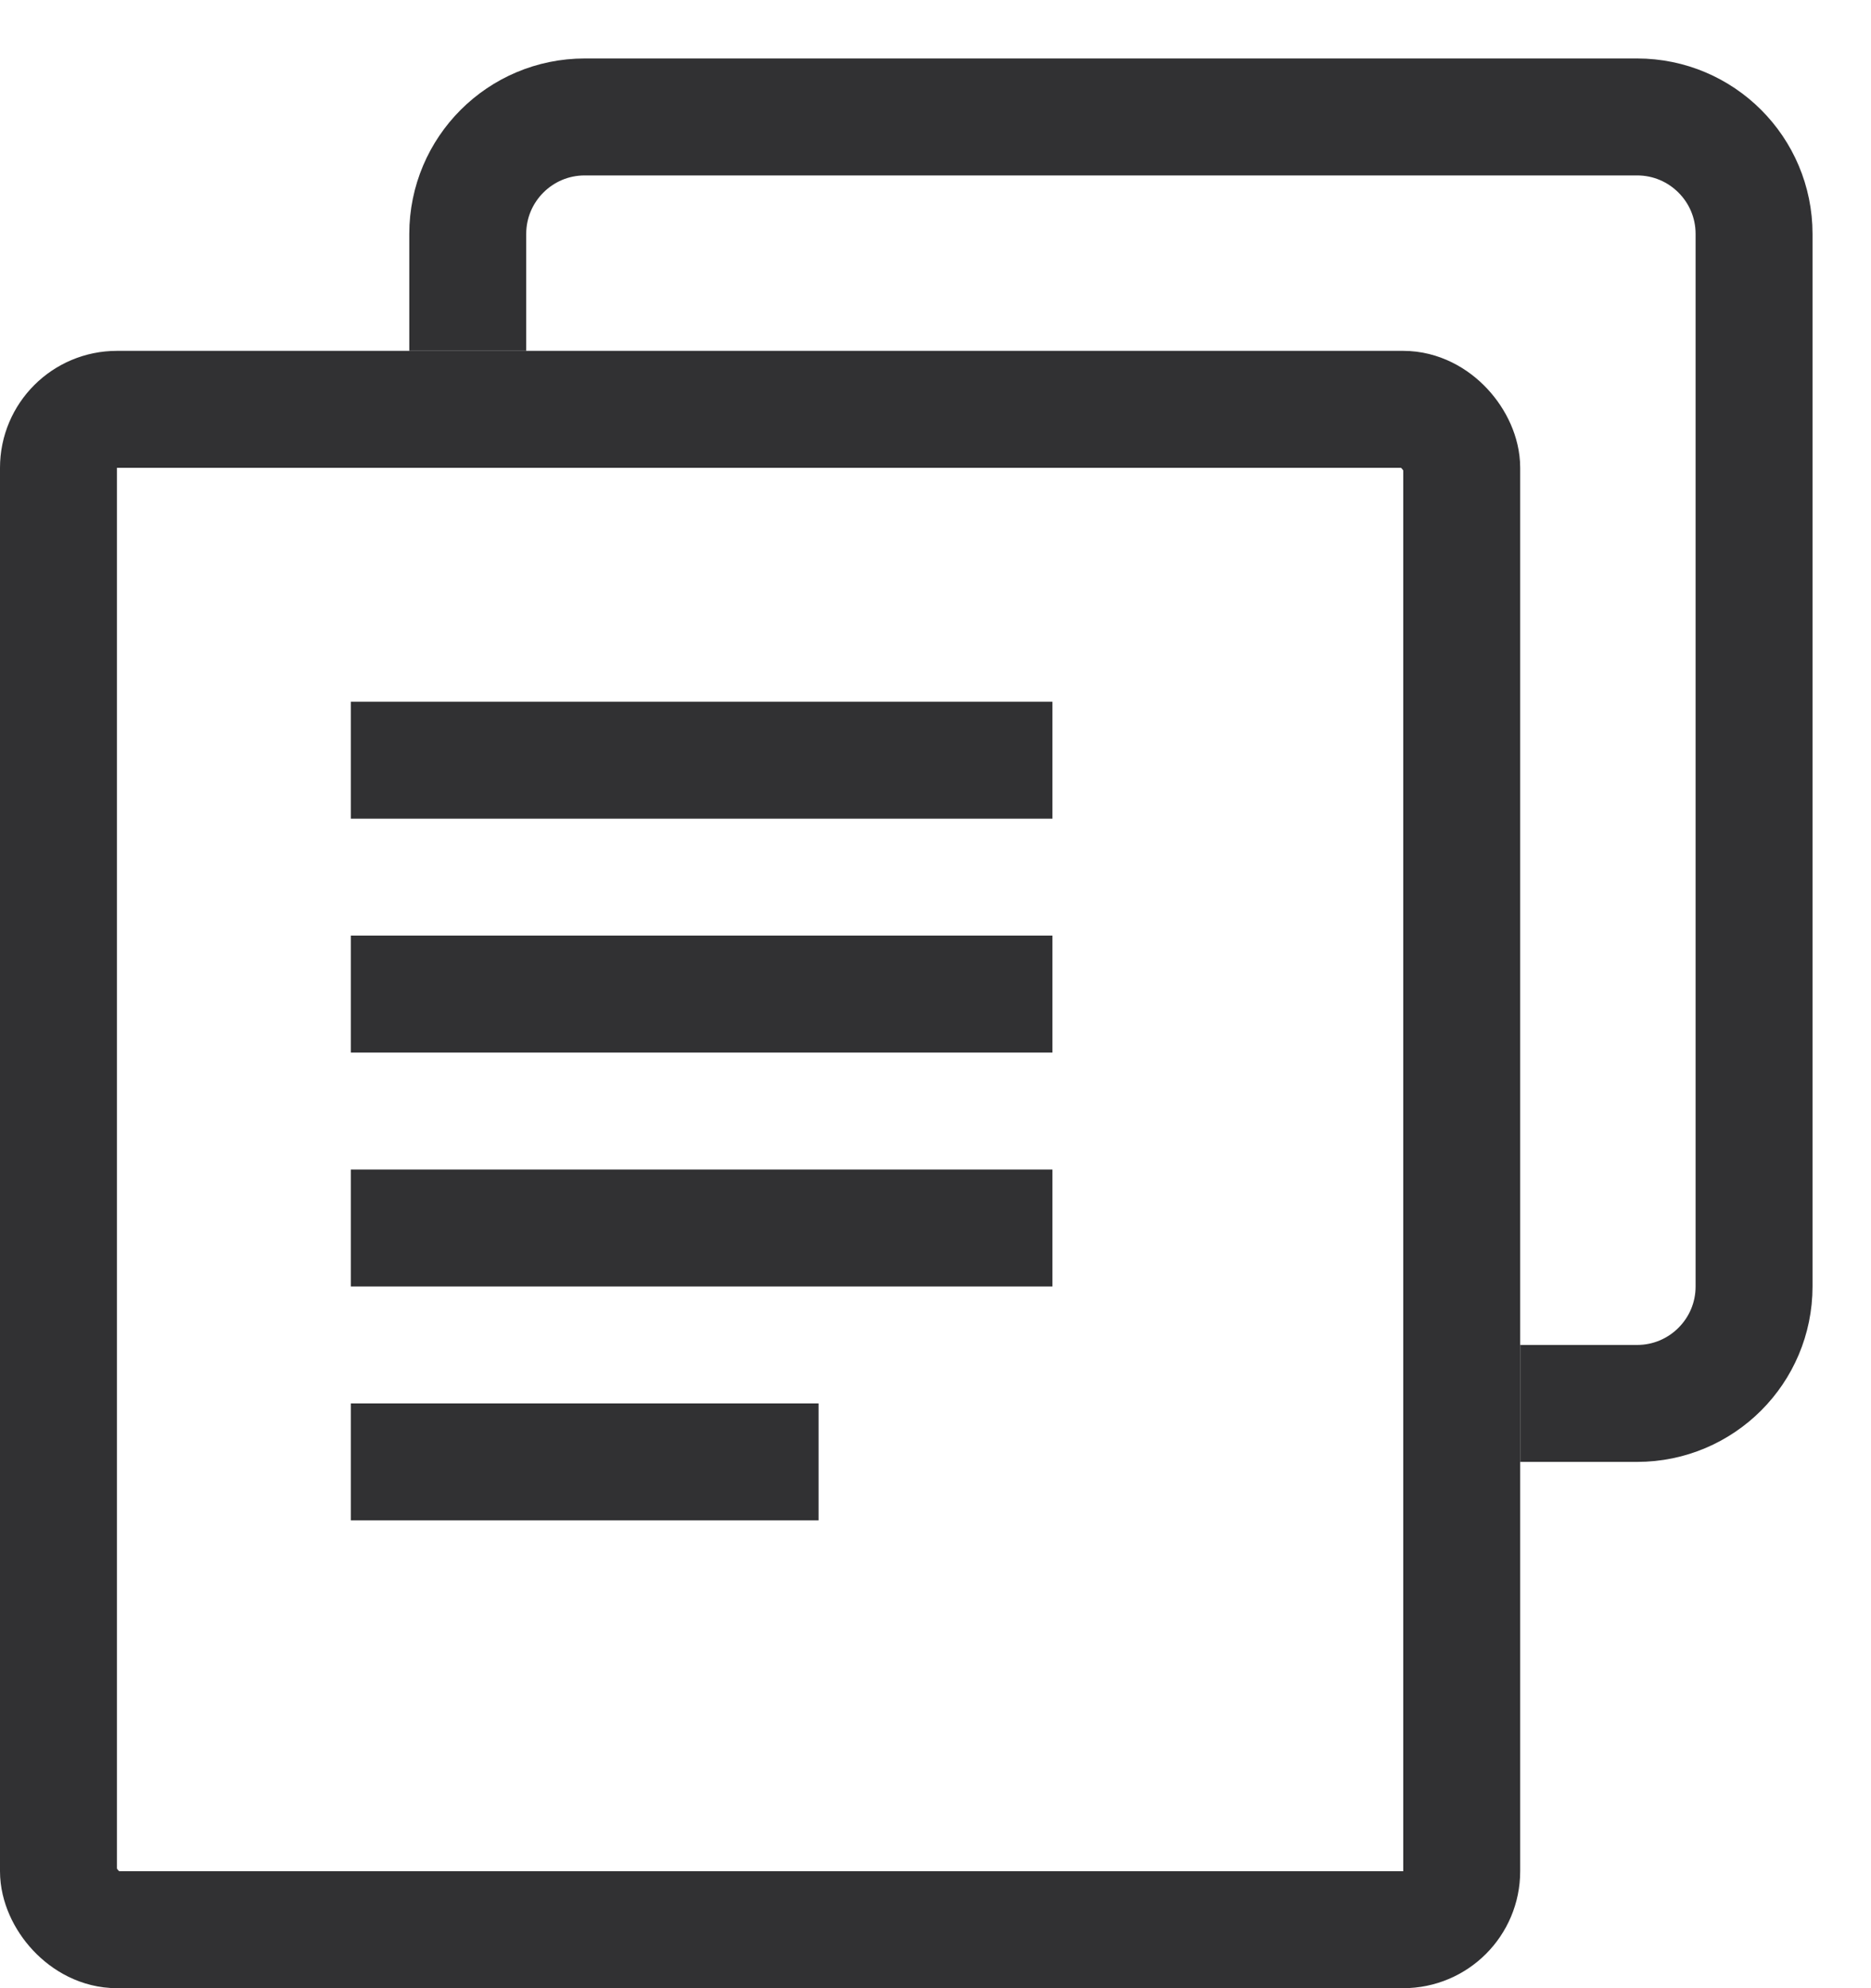
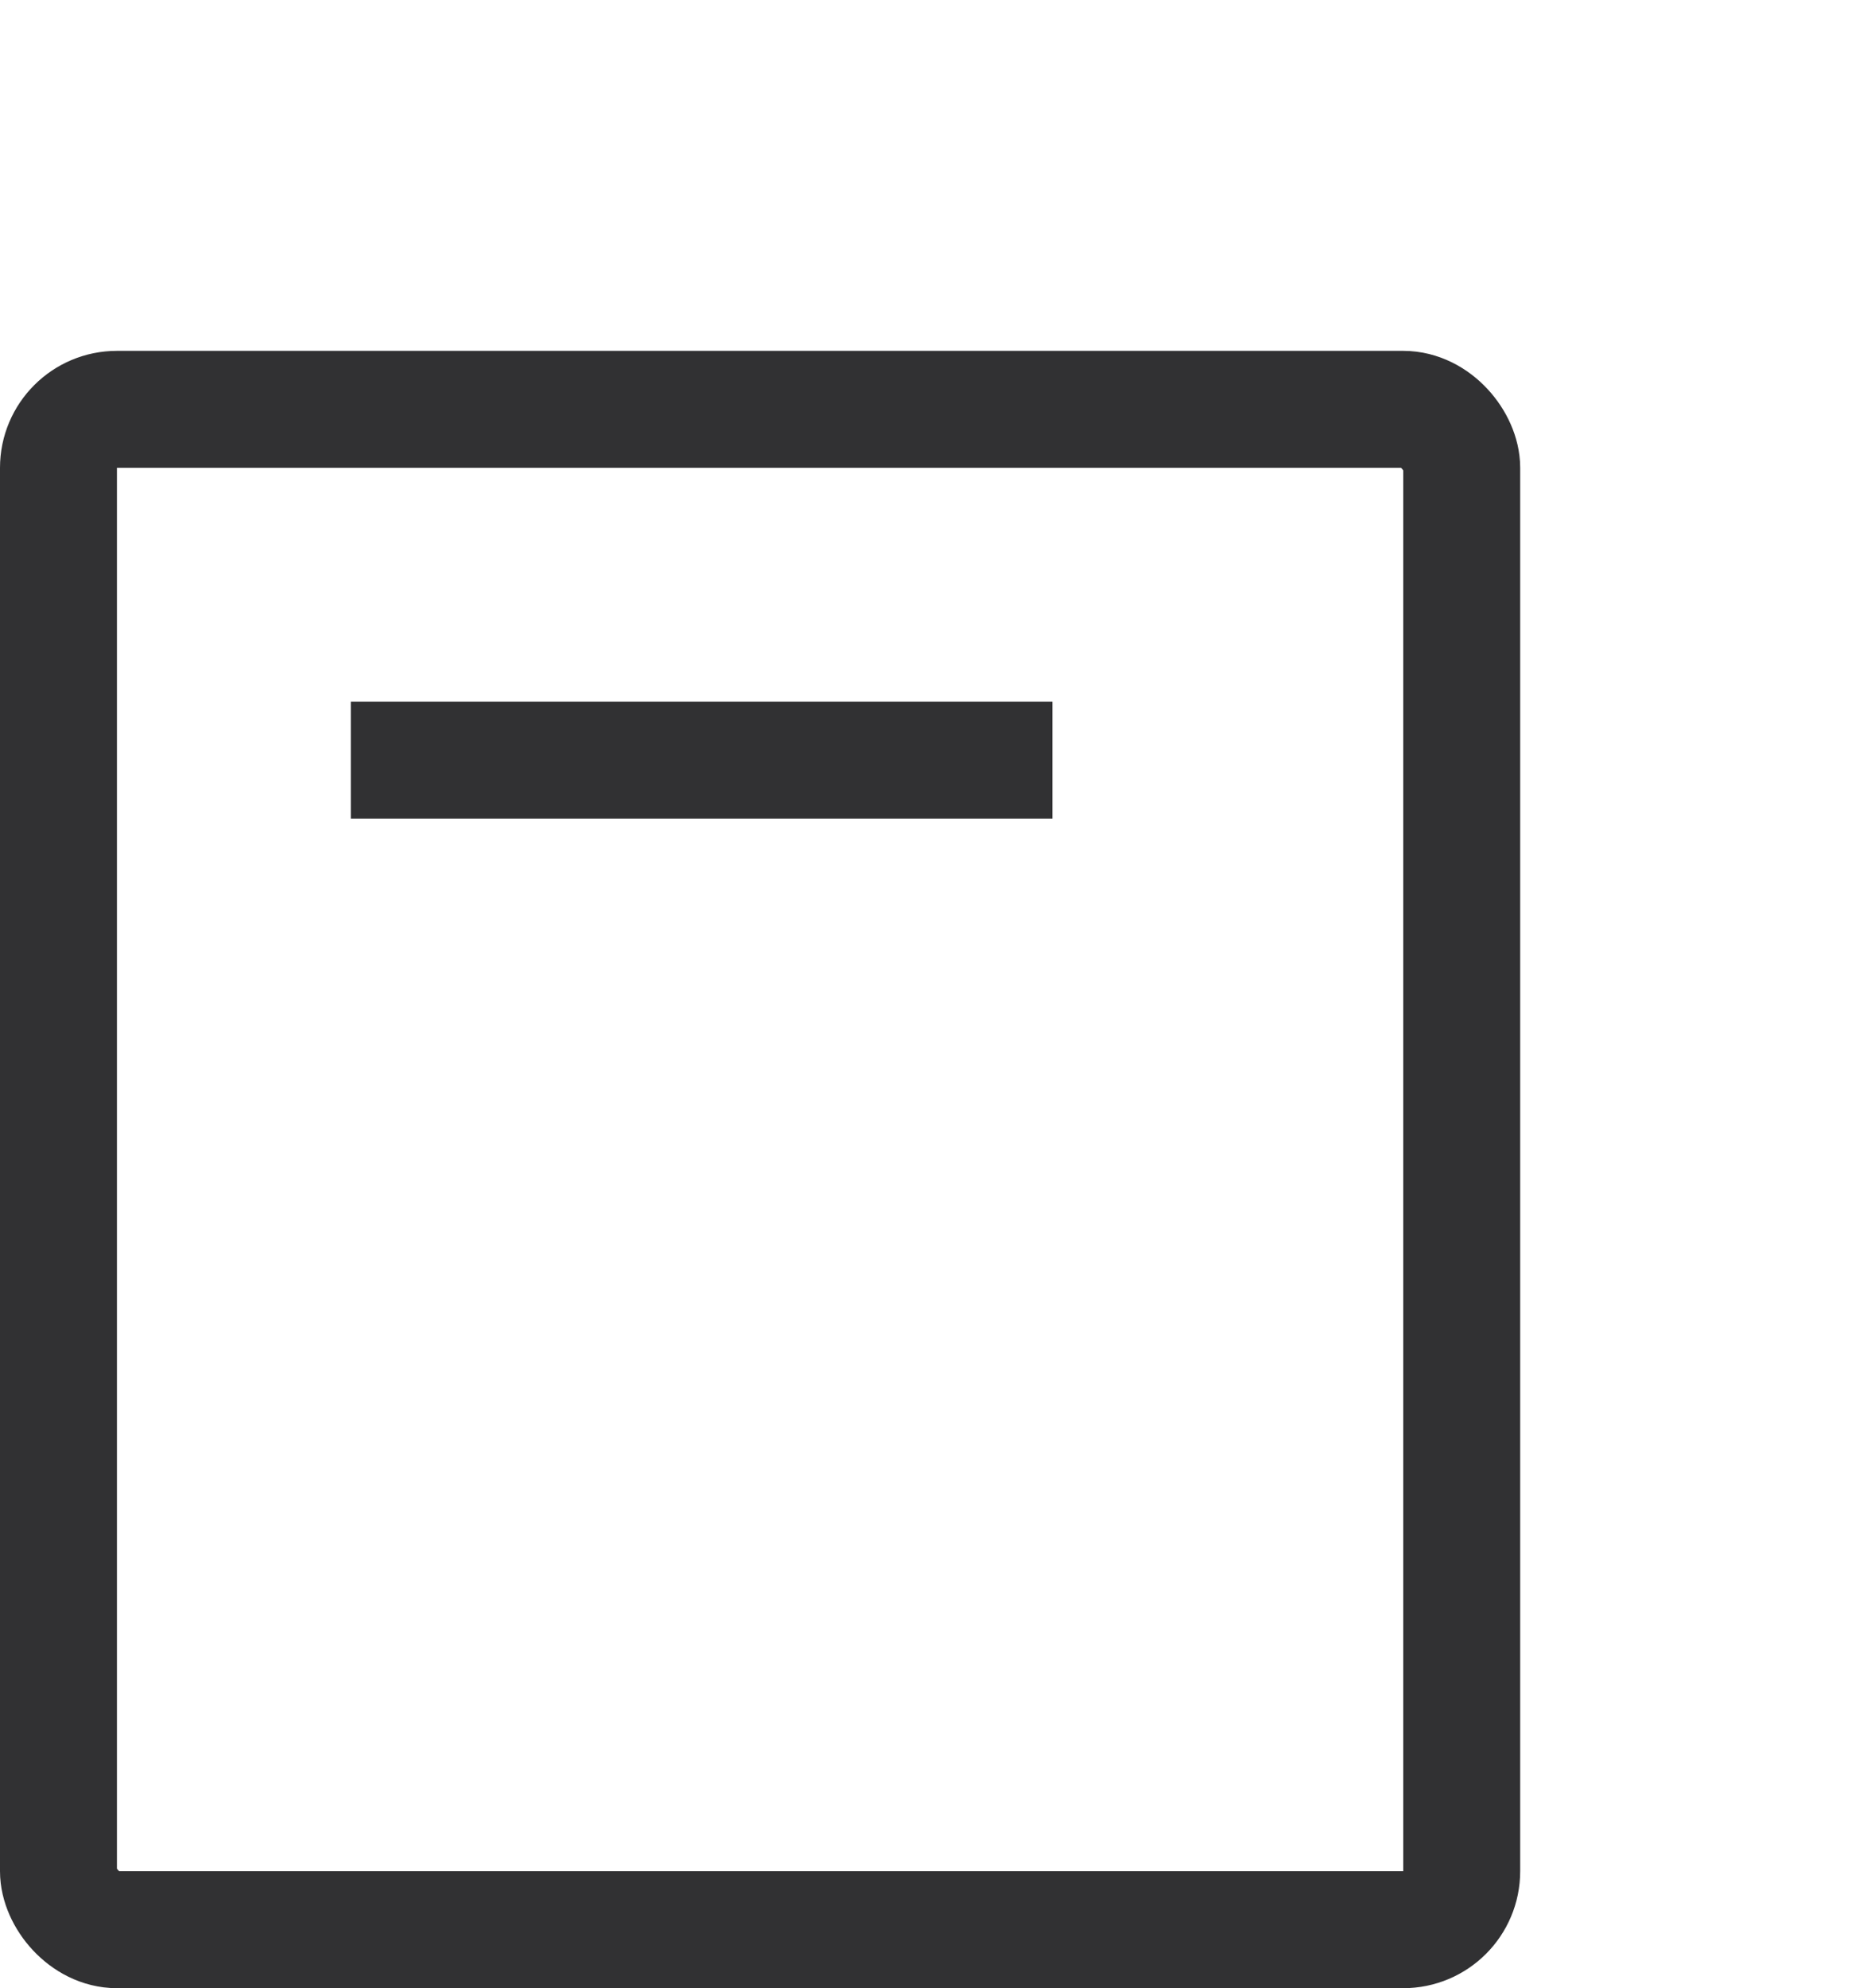
<svg xmlns="http://www.w3.org/2000/svg" width="16" height="17" viewBox="0 0 16 17" fill="none">
  <rect x="0.5" y="3.5" width="12" height="13" rx="0.5" stroke="#313133" />
-   <path d="M4 3V2C4 1.448 4.448 1 5 1H14C14.552 1 15 1.448 15 2V11C15 11.552 14.552 12 14 12H13" stroke="#313133" />
  <rect x="3" y="6" width="6" height="1" fill="#313133" />
-   <rect x="3" y="8" width="6" height="1" fill="#313133" />
-   <rect x="3" y="10" width="6" height="1" fill="#313133" />
-   <rect x="3" y="12" width="4" height="1" fill="#313133" />
</svg>